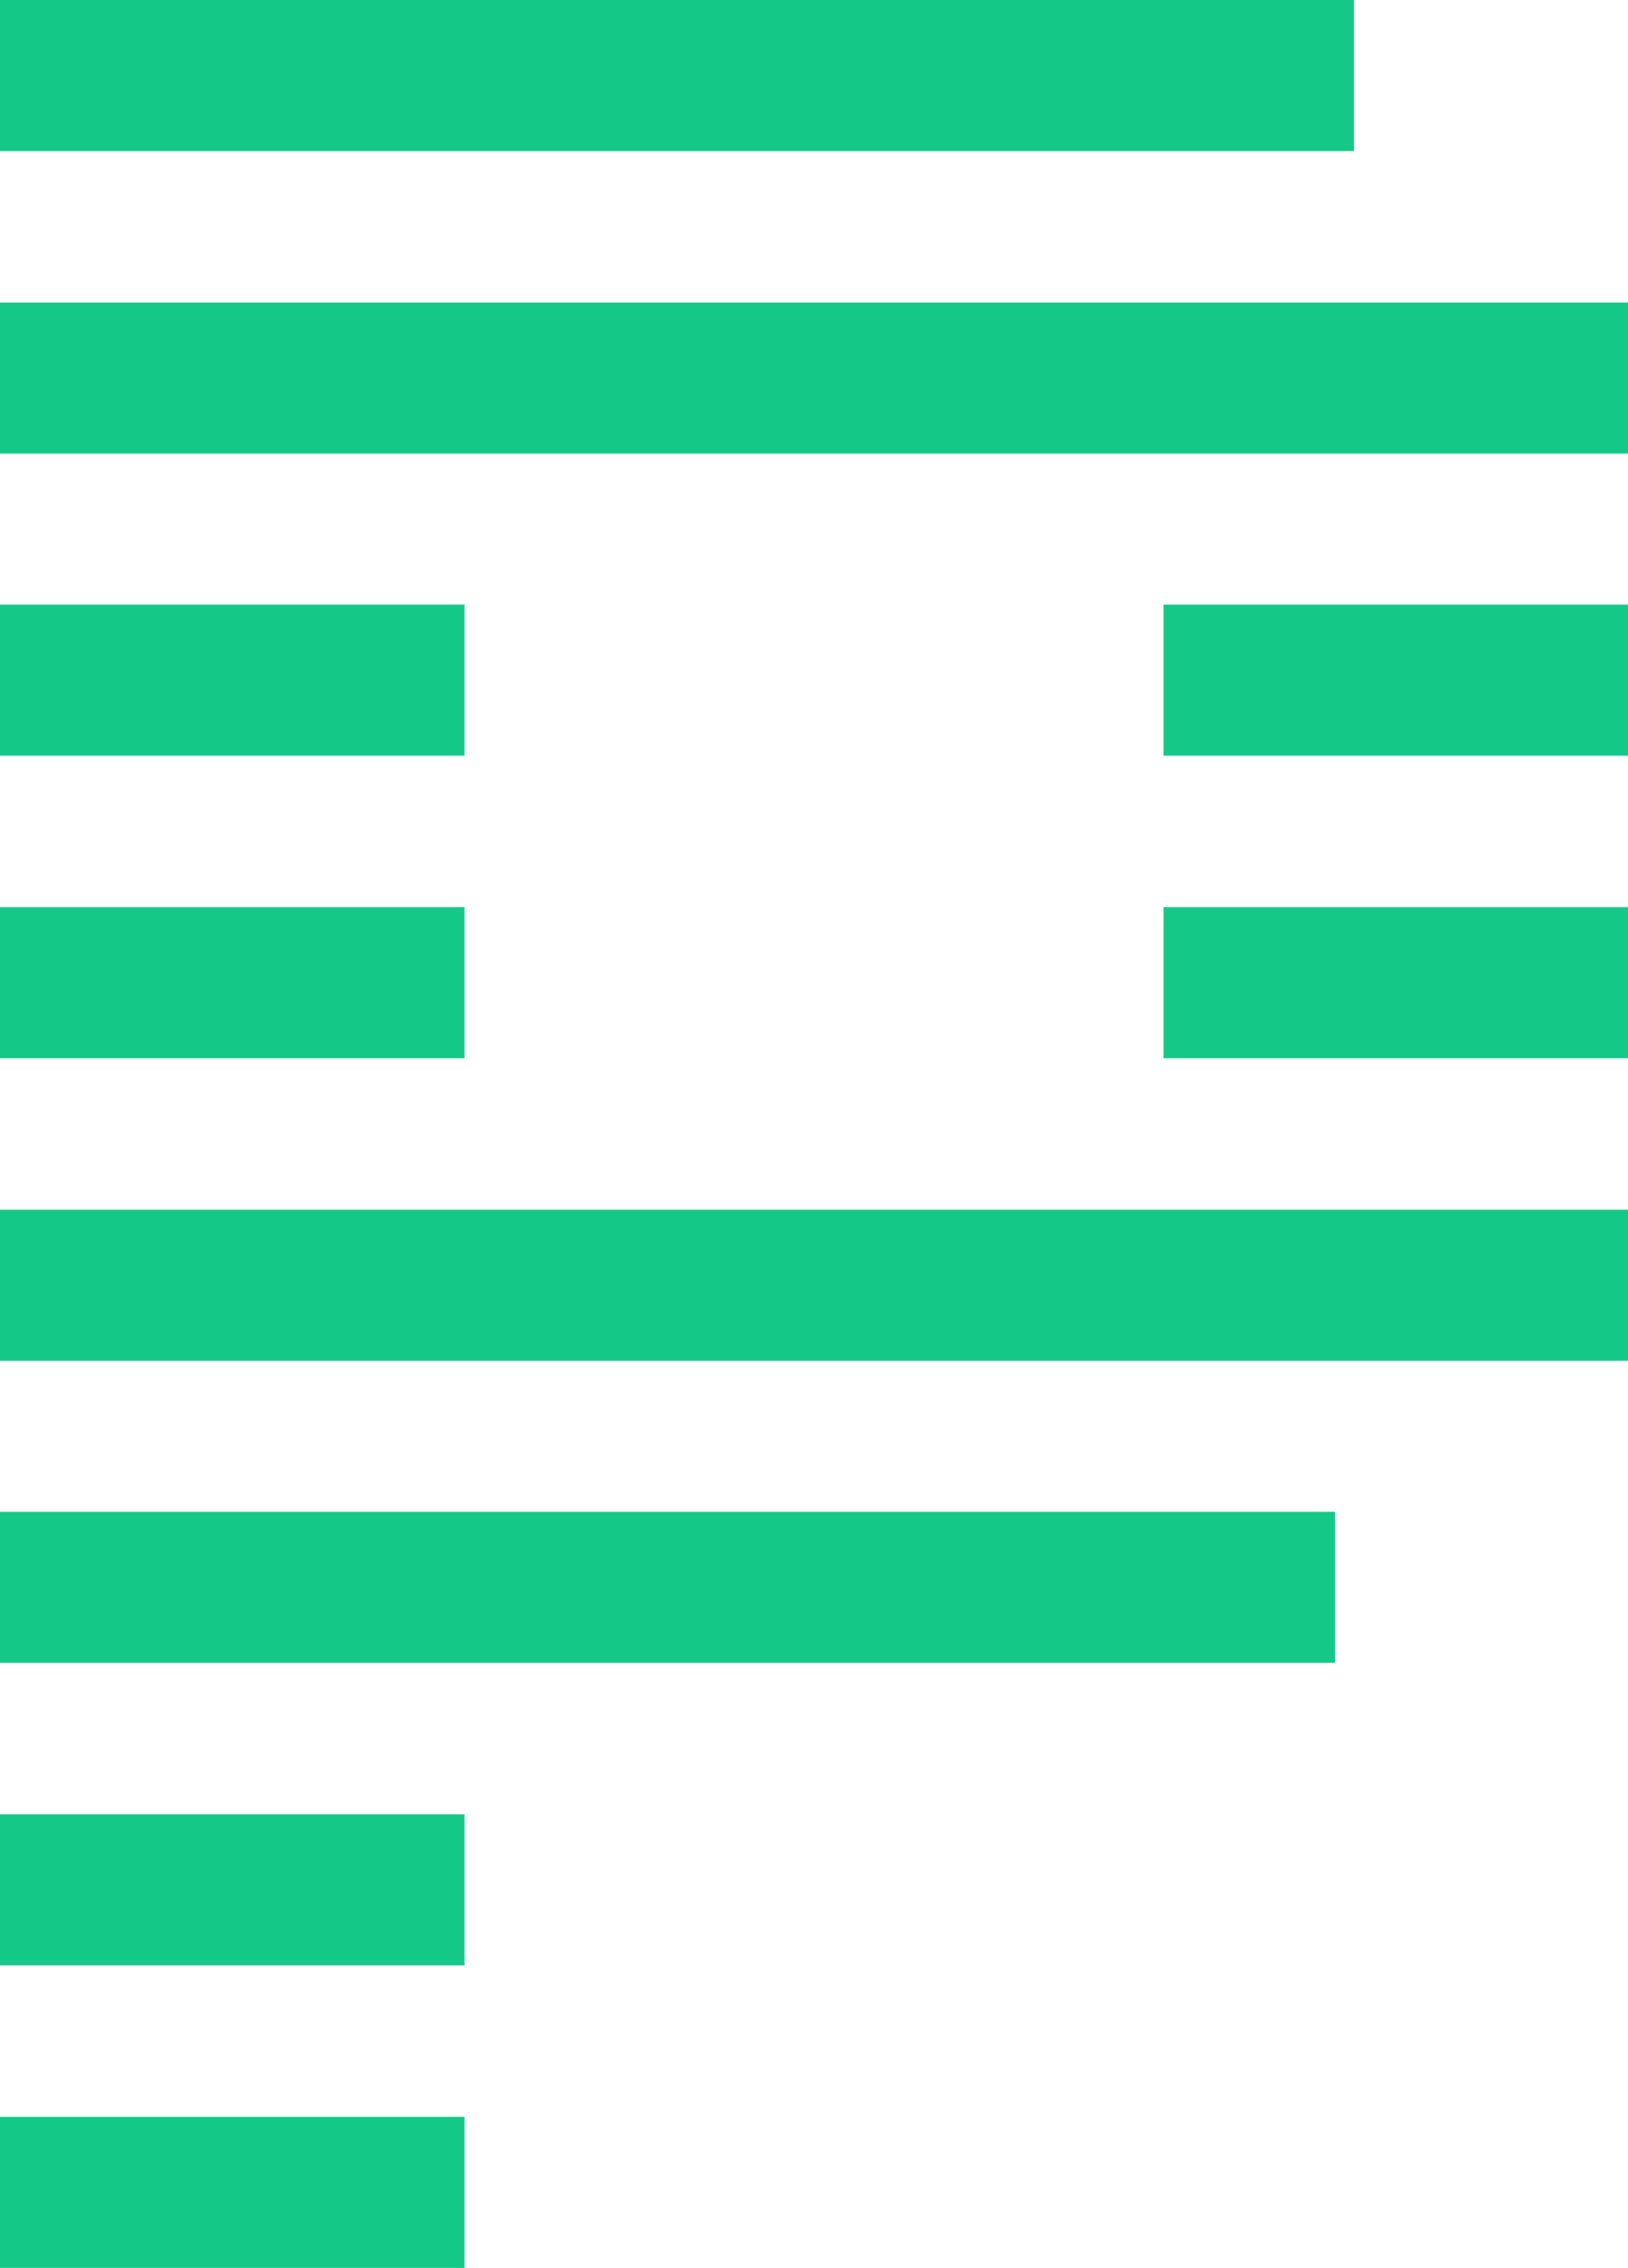
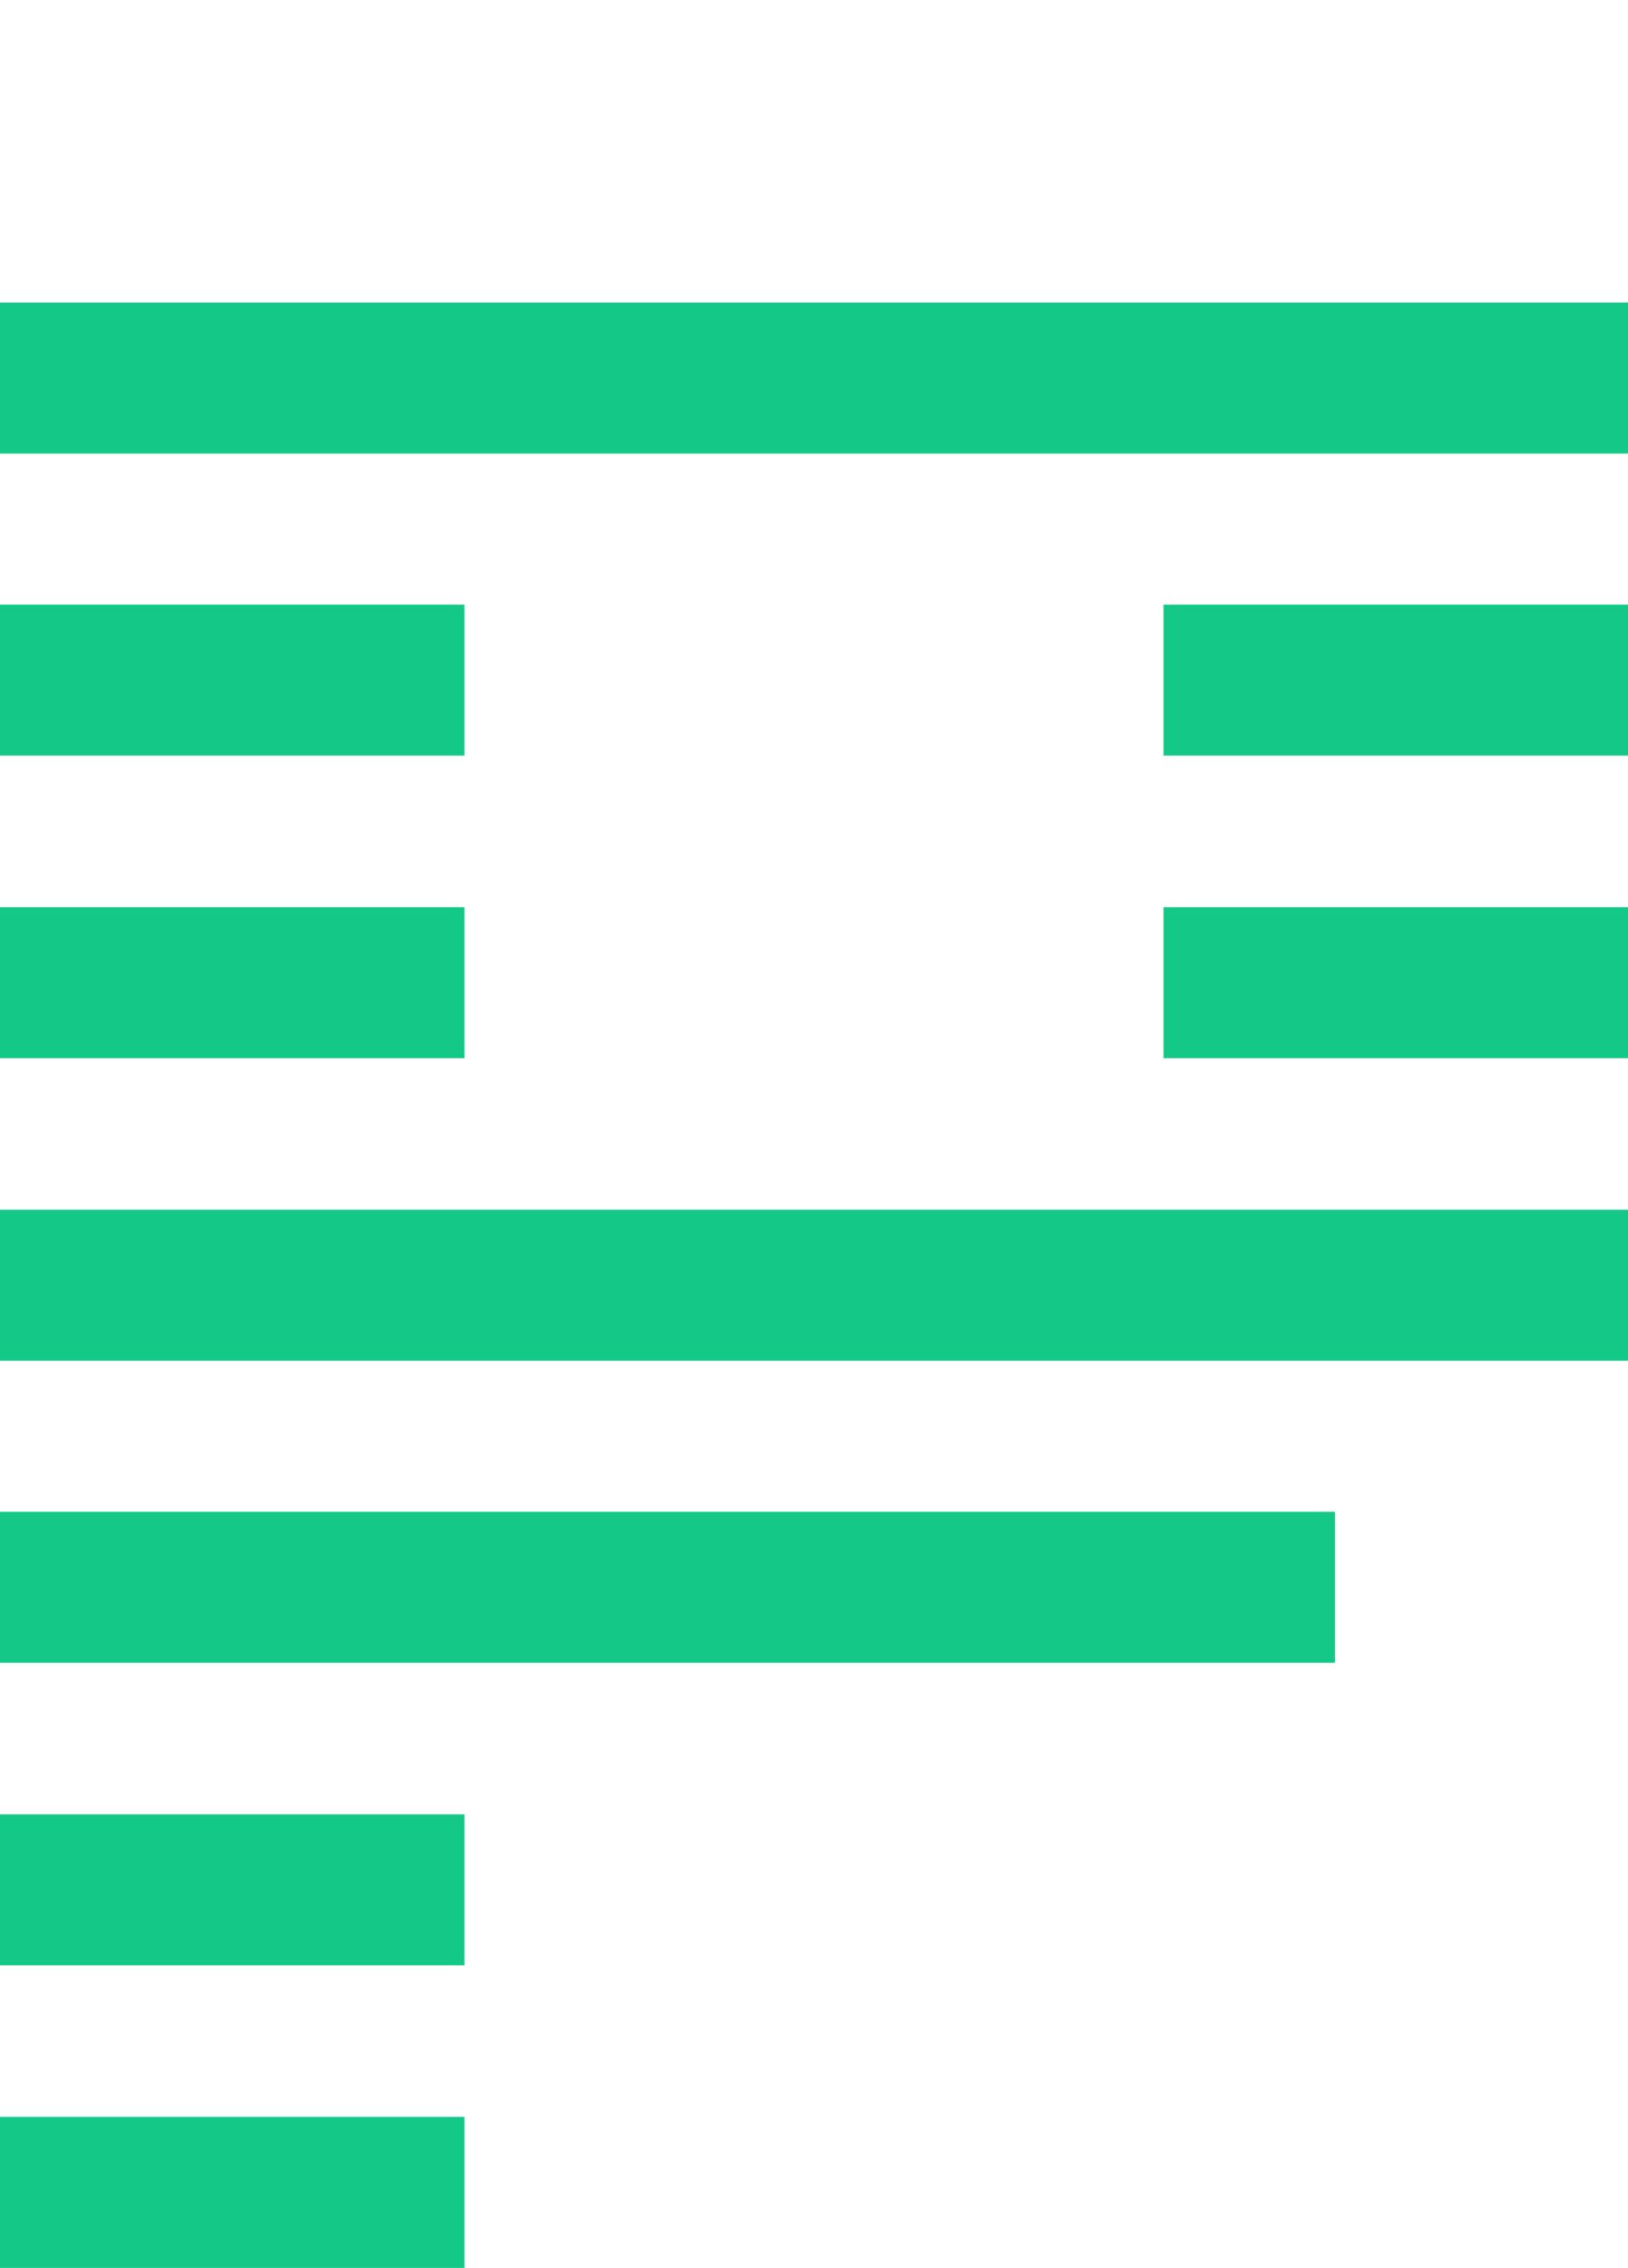
<svg xmlns="http://www.w3.org/2000/svg" id="Layer_2" data-name="Layer 2" viewBox="0 0 35.89 50">
  <defs>
    <style>
      .cls-1 {
        fill: #14c988;
        stroke-width: 0px;
      }
    </style>
  </defs>
  <g id="Layer_1-2" data-name="Layer 1">
    <g>
-       <rect class="cls-1" x="0" width="29.85" height="3.33" />
      <rect class="cls-1" y="6.67" width="35.89" height="3.33" />
      <rect class="cls-1" x="0" y="13.33" width="10.24" height="3.33" />
      <rect class="cls-1" x="25.65" y="13.33" width="10.24" height="3.33" />
      <rect class="cls-1" x="0" y="20" width="10.24" height="3.33" />
      <rect class="cls-1" x="25.65" y="20" width="10.24" height="3.33" />
      <rect class="cls-1" y="26.67" width="35.89" height="3.33" />
      <rect class="cls-1" x="0" y="33.33" width="29.43" height="3.33" />
      <rect class="cls-1" x="0" y="40" width="10.24" height="3.33" />
      <rect class="cls-1" x="0" y="46.67" width="10.24" height="3.33" />
    </g>
  </g>
</svg>